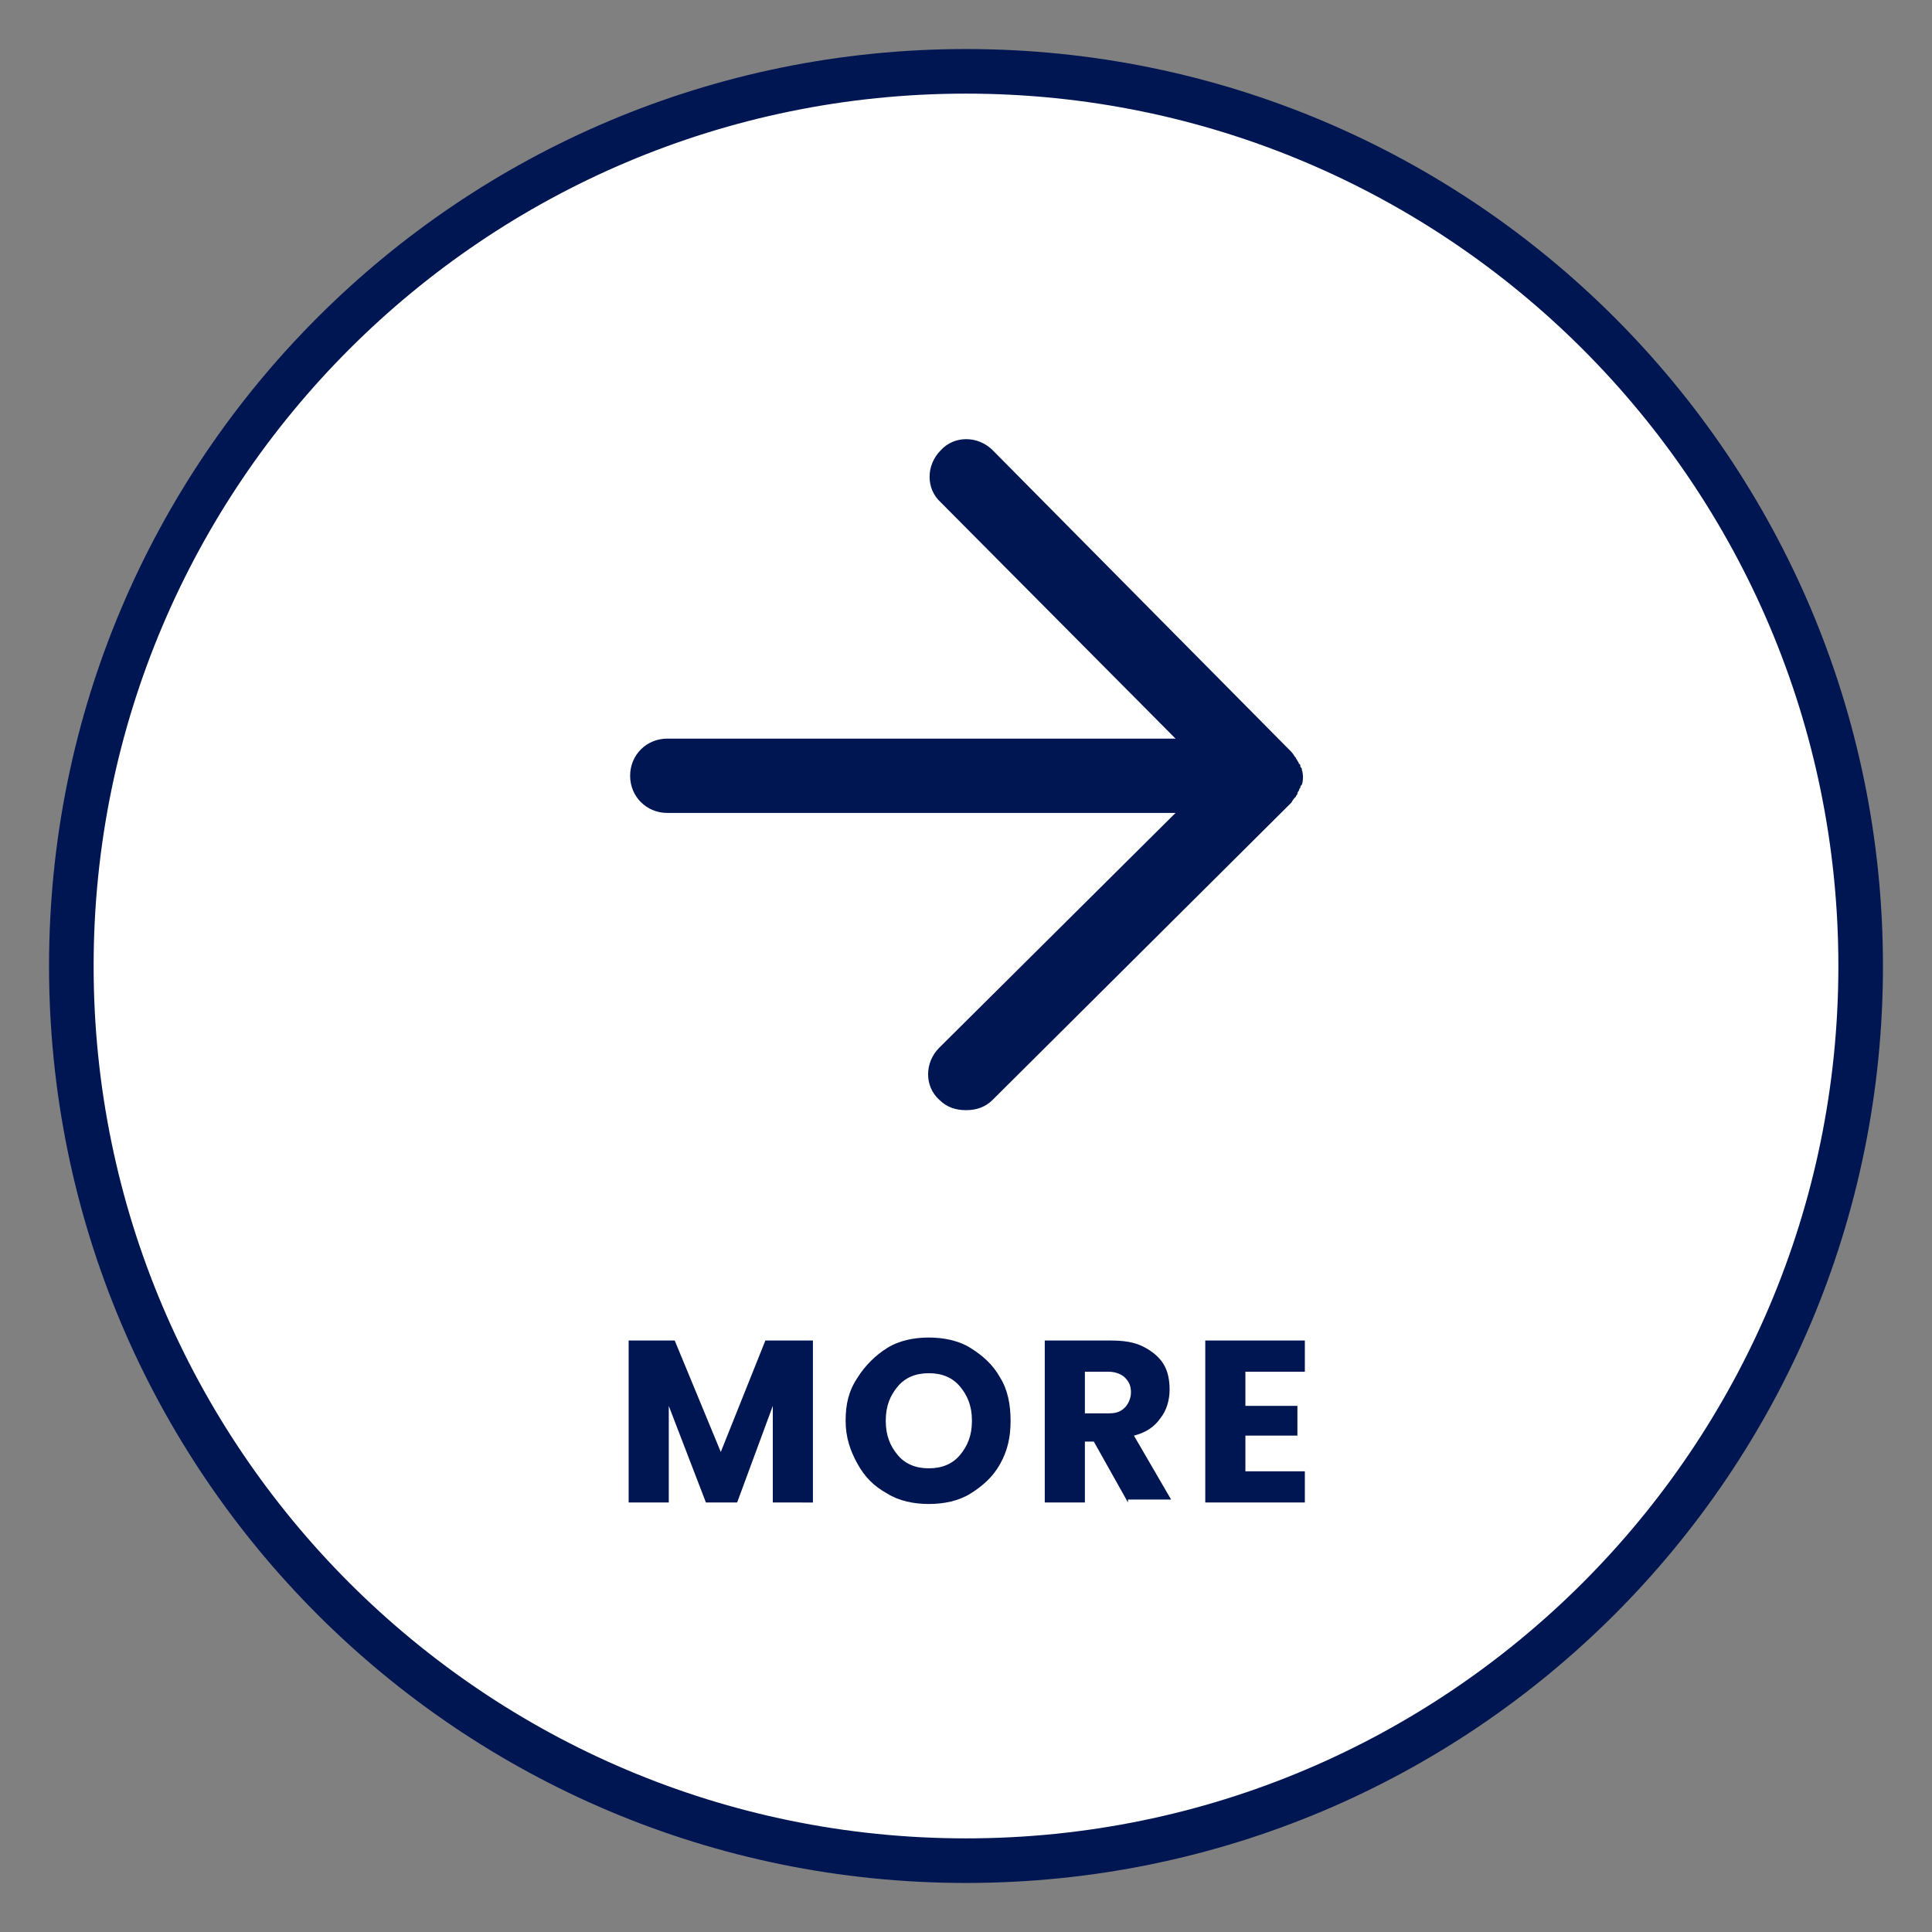
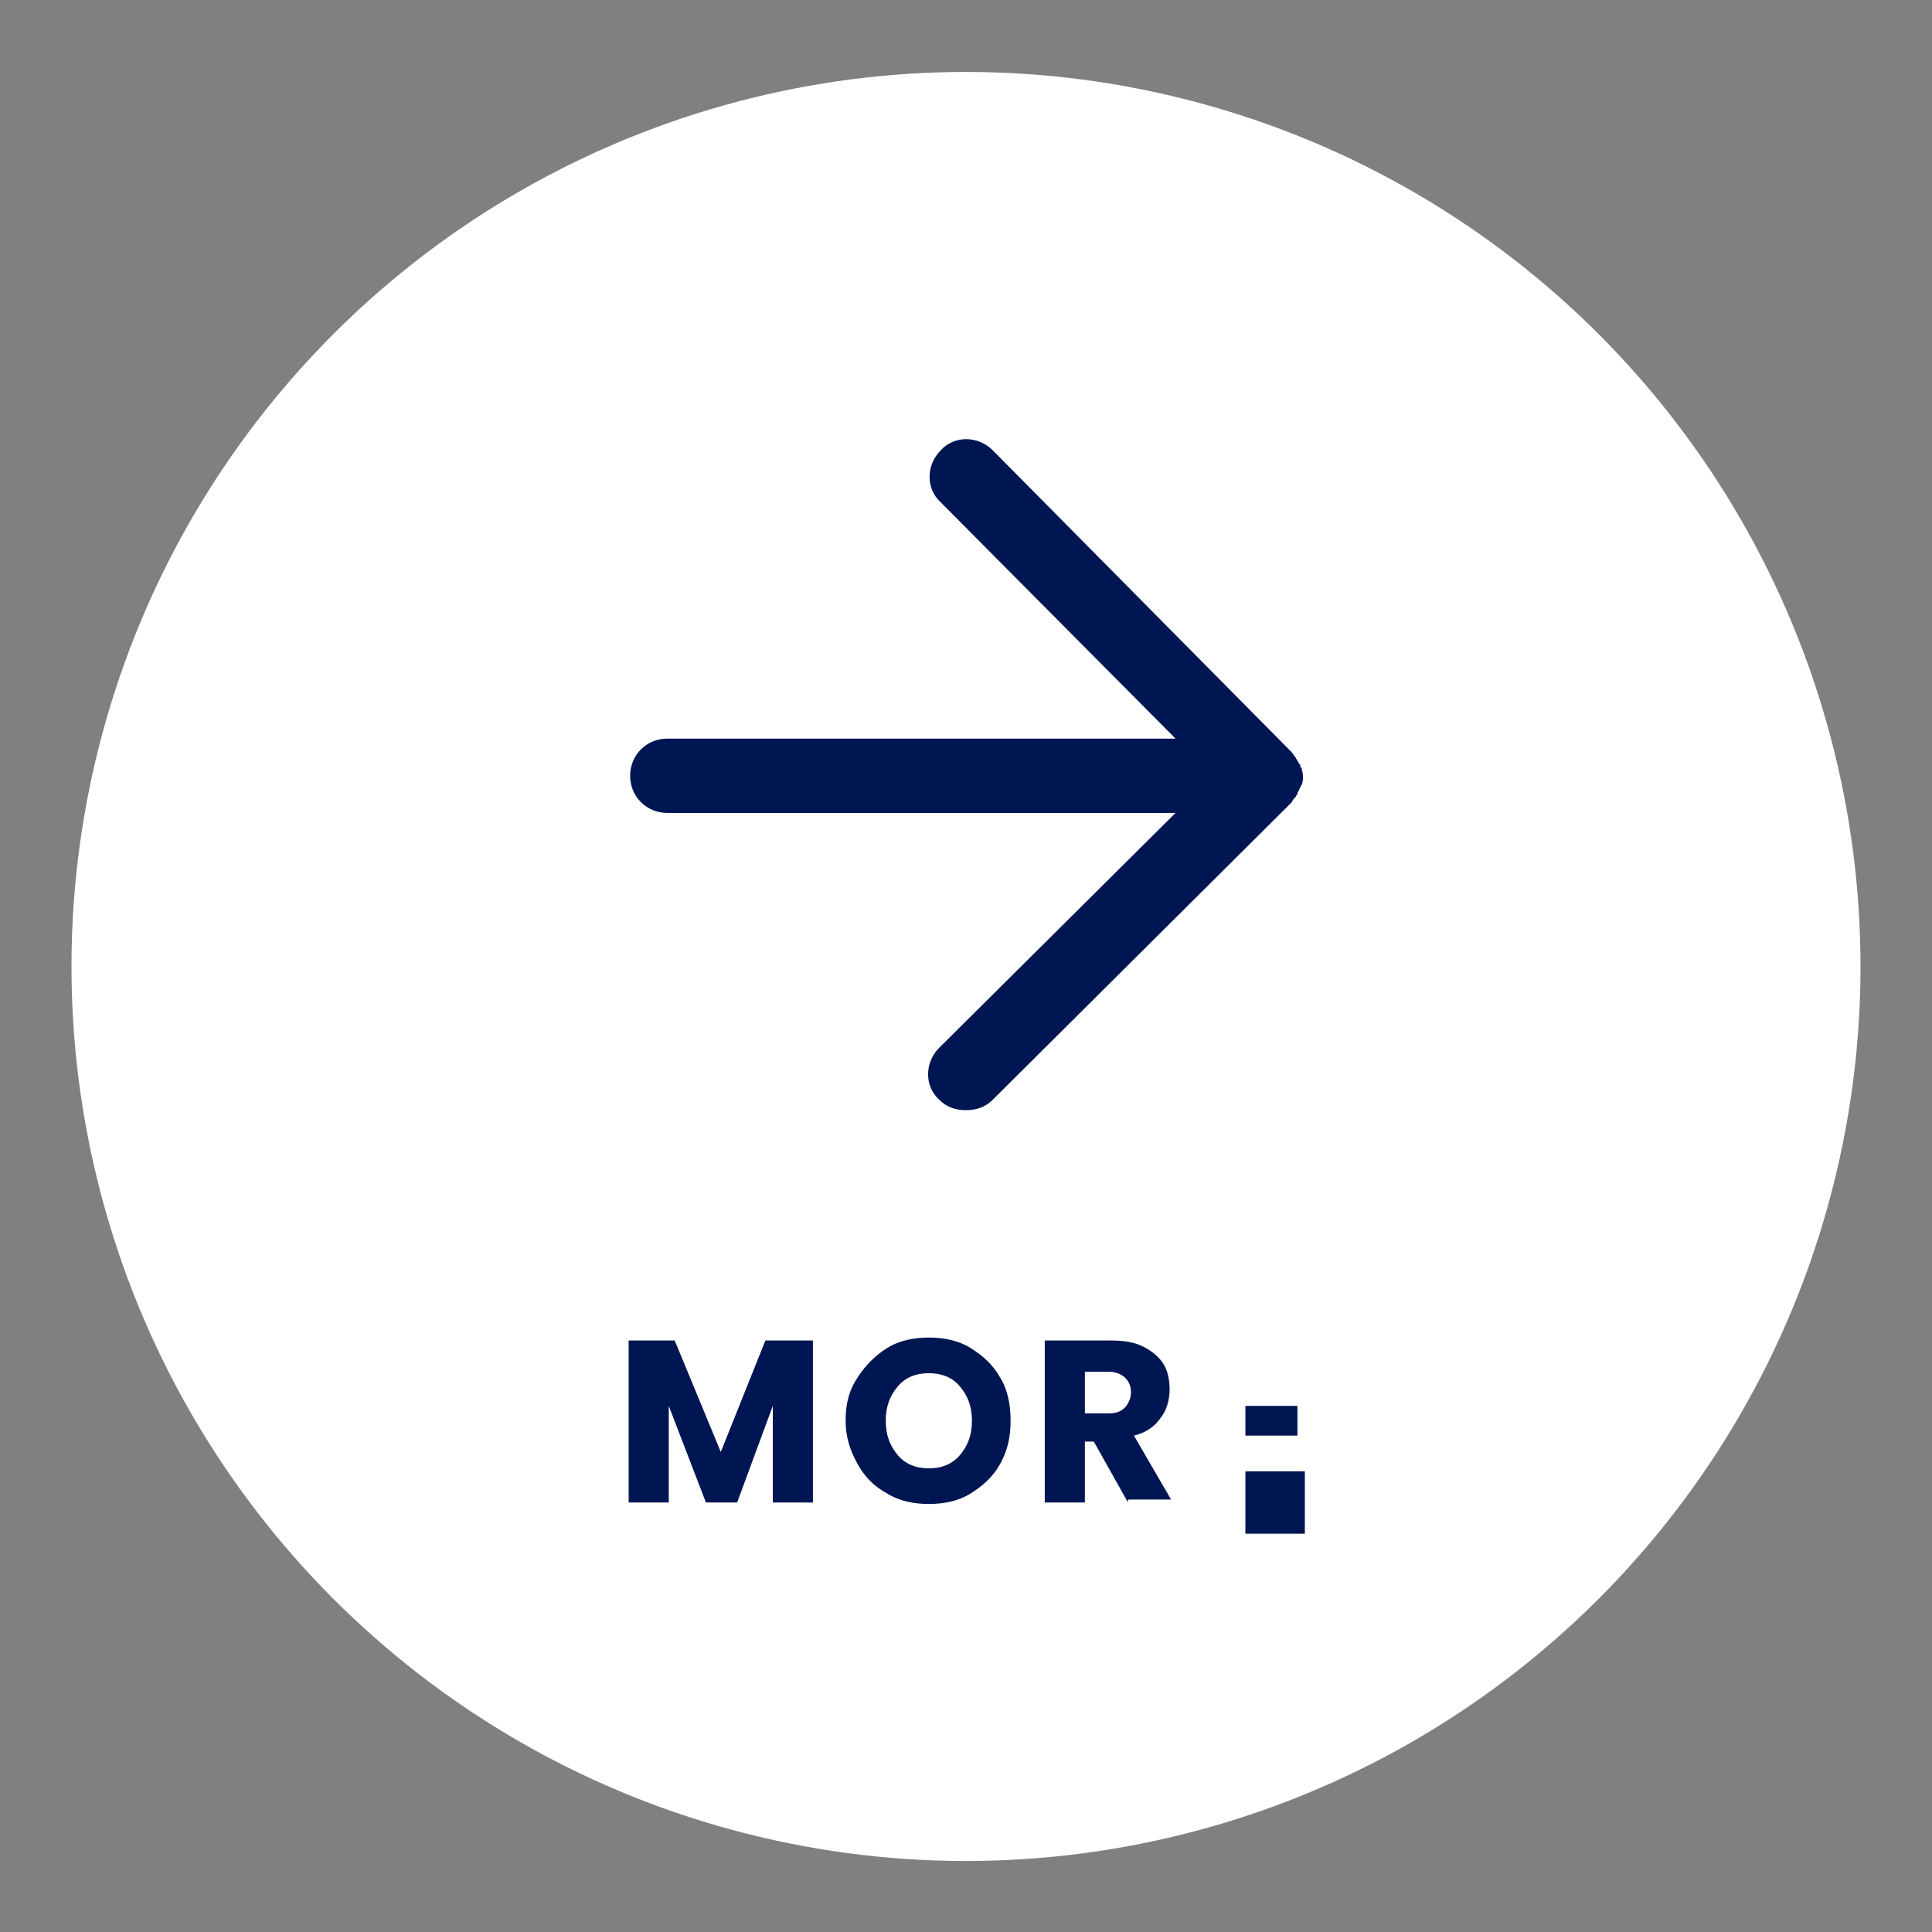
<svg xmlns="http://www.w3.org/2000/svg" version="1.1" id="レイヤー_1" x="0px" y="0px" viewBox="0 0 130 130" style="enable-background:new 0 0 130 130;" xml:space="preserve">
  <rect x="0" y="0" width="130" height="130" fill="#808080" stroke="none" />
  <style type="text/css">
	.st0{fill:#FFFFFF;}
	.st1{fill:#001653;}
</style>
  <ellipse transform="matrix(0.23 -0.973 0.973 0.23 -13.195 113.327)" class="st0" cx="65" cy="65" rx="60.2" ry="60.2" />
-   <path class="st1" d="M65,6.3c32.4,0,58.7,26.3,58.7,58.7c0,32.4-26.3,58.7-58.7,58.7S6.3,97.4,6.3,65C6.3,32.6,32.6,6.3,65,6.3   M65,3.3C30.9,3.3,3.3,30.9,3.3,65c0,34.1,27.6,61.7,61.7,61.7s61.7-27.6,61.7-61.7C126.7,30.9,99.1,3.3,65,3.3L65,3.3z" />
  <path class="st1" d="M87.2,53.6c0-0.1,0.1-0.1,0.1-0.2c0-0.1,0.1-0.2,0.1-0.2c0-0.1,0.1-0.2,0.1-0.2c0-0.1,0-0.1,0.1-0.2  c0.1-0.3,0.1-0.7,0-1c0-0.1,0-0.1-0.1-0.2c0-0.1,0-0.2-0.1-0.2c0-0.1-0.1-0.2-0.1-0.2c0-0.1-0.1-0.1-0.1-0.2  c-0.1-0.1-0.2-0.3-0.3-0.4L66.8,30.3c-1-1-2.6-1-3.5,0c-1,1-1,2.6,0,3.5l15.8,15.9H44.9c-1.4,0-2.5,1.1-2.5,2.5s1.1,2.5,2.5,2.5  h34.2L63.2,70.5c-1,1-1,2.6,0,3.5c0.5,0.5,1.1,0.7,1.8,0.7s1.3-0.2,1.8-0.7L86.9,54C87,53.8,87.1,53.7,87.2,53.6z" />
  <path class="st1" d="M54.7,90.2v10.9H52v-6.5l-2.4,6.5h-2.1L45,94.6v6.5h-2.7V90.2h3.1l3.1,7.5l3-7.5H54.7z" />
  <path class="st1" d="M59.7,100.5c-0.9-0.5-1.5-1.1-2-2c-0.5-0.9-0.8-1.8-0.8-2.9s0.2-2,0.8-2.9c0.5-0.8,1.2-1.5,2-2s1.8-0.7,2.8-0.7  c1,0,2,0.2,2.8,0.7s1.5,1.1,2,2c0.5,0.8,0.7,1.8,0.7,2.9s-0.2,2-0.7,2.9s-1.2,1.5-2,2c-0.8,0.5-1.8,0.7-2.8,0.7  C61.5,101.2,60.5,101,59.7,100.5z M64.6,97.9c0.5-0.6,0.8-1.3,0.8-2.3c0-1-0.3-1.7-0.8-2.3c-0.5-0.6-1.2-0.9-2.1-0.9  c-0.9,0-1.6,0.3-2.1,0.9c-0.5,0.6-0.8,1.3-0.8,2.3c0,1,0.3,1.7,0.8,2.3c0.5,0.6,1.2,0.9,2.1,0.9C63.4,98.8,64.1,98.5,64.6,97.9z" />
  <path class="st1" d="M75.9,101.1L73.6,97H73v4.1h-2.7V90.2h4.4c0.9,0,1.6,0.1,2.2,0.4s1.1,0.7,1.4,1.2s0.4,1.1,0.4,1.7  c0,0.7-0.2,1.4-0.6,1.9c-0.4,0.6-1,1-1.8,1.2l2.5,4.3H75.9z M73,95.1h1.6c0.5,0,0.8-0.1,1.1-0.4c0.2-0.2,0.4-0.6,0.4-1  c0-0.4-0.1-0.7-0.4-1c-0.2-0.2-0.6-0.4-1.1-0.4H73V95.1z" />
-   <path class="st1" d="M83.8,92.4v2.2h3.5v2h-3.5V99h4v2.1h-6.7V90.2h6.7v2.1H83.8z" />
+   <path class="st1" d="M83.8,92.4v2.2h3.5v2h-3.5V99h4v2.1h-6.7h6.7v2.1H83.8z" />
</svg>